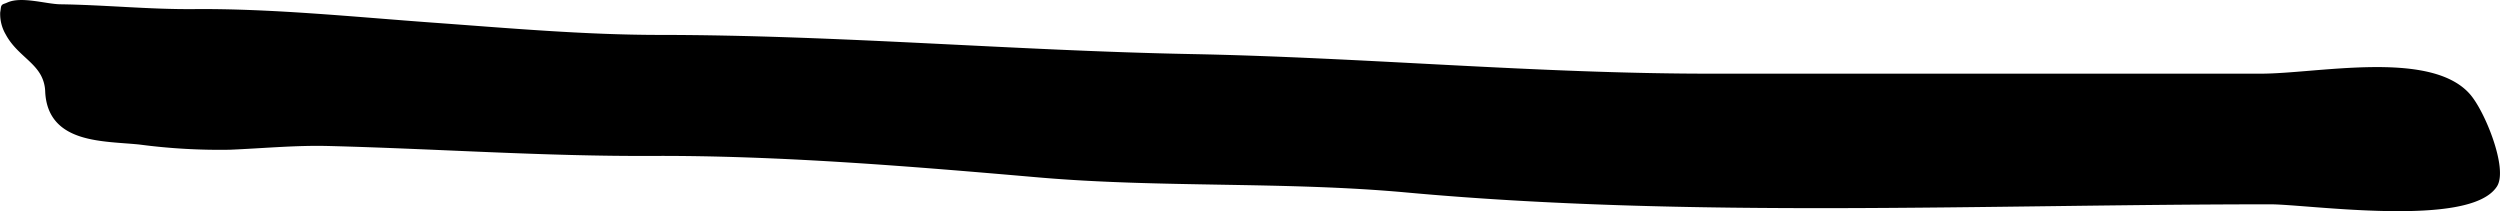
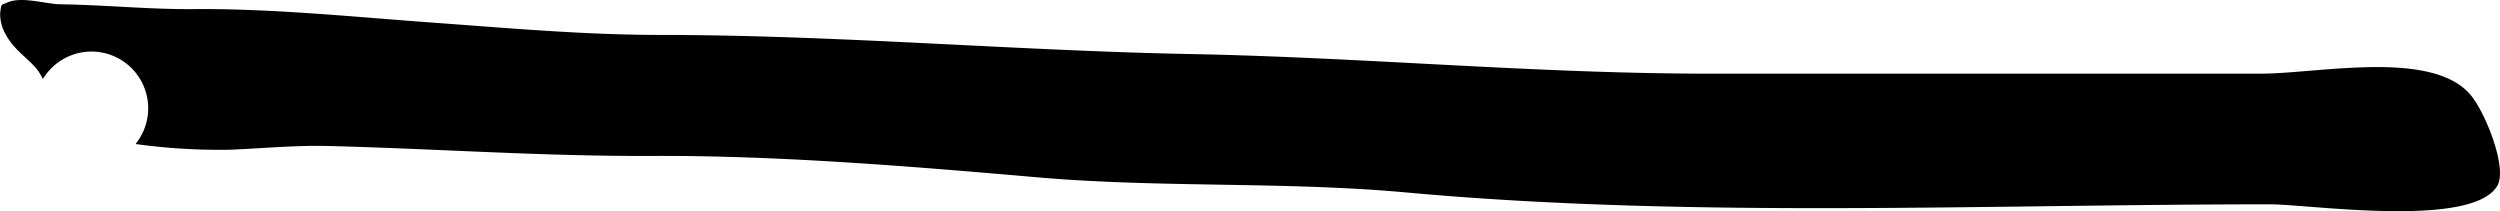
<svg xmlns="http://www.w3.org/2000/svg" version="1.1" width="27.813mm" height="2.349mm" viewBox="0 0 78.839 6.658">
  <defs>
    <style type="text/css">
      .a {
        stroke: #000;
        stroke-miterlimit: 10;
        stroke-width: 0.15px;
      }
    </style>
  </defs>
-   <path class="a" d="M1.359,2.345c-.26-.486-.808-.724-1.114-1.297a1.199,1.199,0,0,1-.164-.649c.043-.251-.013-.164.183-.252.42-.19,1.188.057,1.634.063,1.411.02,2.817.165,4.229.152,2.446-.021,5.069.249,7.525.427,2.381.172,4.763.386,7.153.387,5.61.003,11.151.495,16.768.604,5.457.105,10.867.618,16.35.618h17.377c1.763,0,5.308-.754,6.526.611.477.536,1.183,2.321.852,2.832-.825,1.27-5.895.527-7.079.527-9.012,0-18.266.445-27.24-.373-3.853-.352-7.744-.142-11.601-.475-4.004-.347-8.185-.696-12.202-.678-3.419.016-6.793-.226-10.192-.313-1.042-.027-2.083.075-3.123.118a19.211,19.211,0,0,1-2.83-.163c-1.143-.119-2.841-.019-2.911-1.602A1.225,1.225,0,0,0,1.359,2.345Z" />
+   <path class="a" d="M1.359,2.345c-.26-.486-.808-.724-1.114-1.297a1.199,1.199,0,0,1-.164-.649c.043-.251-.013-.164.183-.252.42-.19,1.188.057,1.634.063,1.411.02,2.817.165,4.229.152,2.446-.021,5.069.249,7.525.427,2.381.172,4.763.386,7.153.387,5.61.003,11.151.495,16.768.604,5.457.105,10.867.618,16.35.618h17.377c1.763,0,5.308-.754,6.526.611.477.536,1.183,2.321.852,2.832-.825,1.27-5.895.527-7.079.527-9.012,0-18.266.445-27.24-.373-3.853-.352-7.744-.142-11.601-.475-4.004-.347-8.185-.696-12.202-.678-3.419.016-6.793-.226-10.192-.313-1.042-.027-2.083.075-3.123.118a19.211,19.211,0,0,1-2.83-.163A1.225,1.225,0,0,0,1.359,2.345Z" />
</svg>